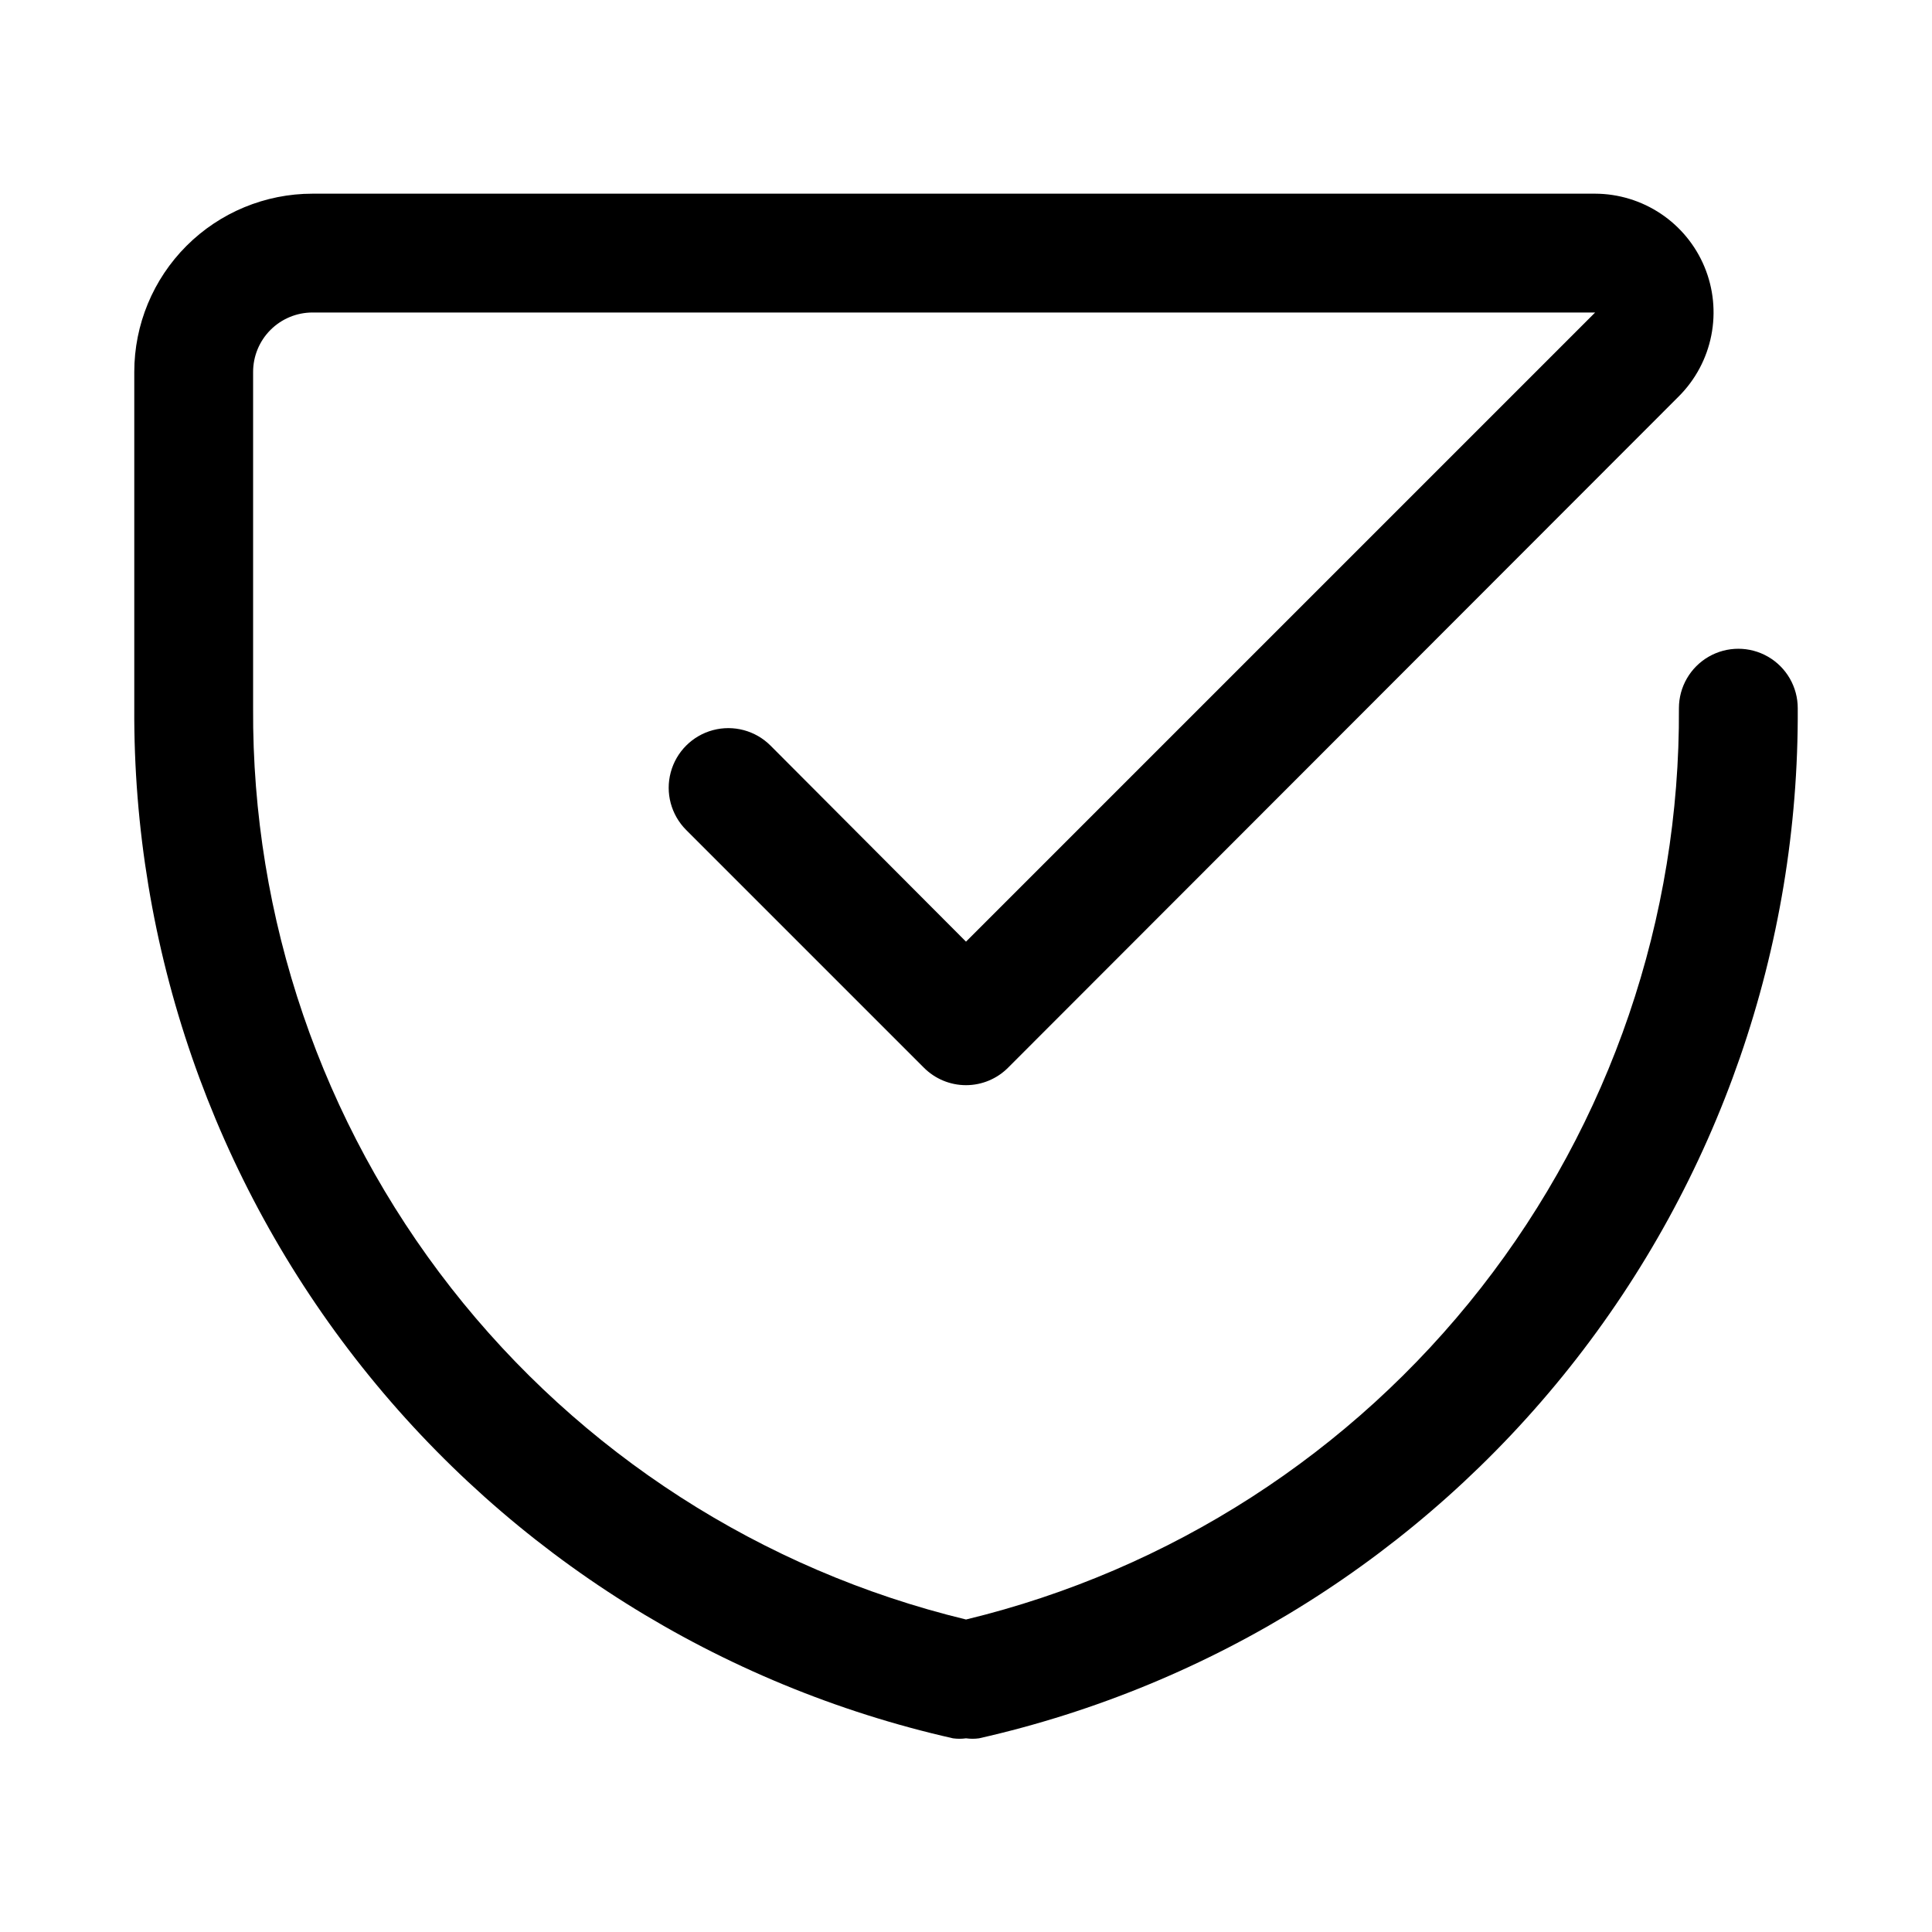
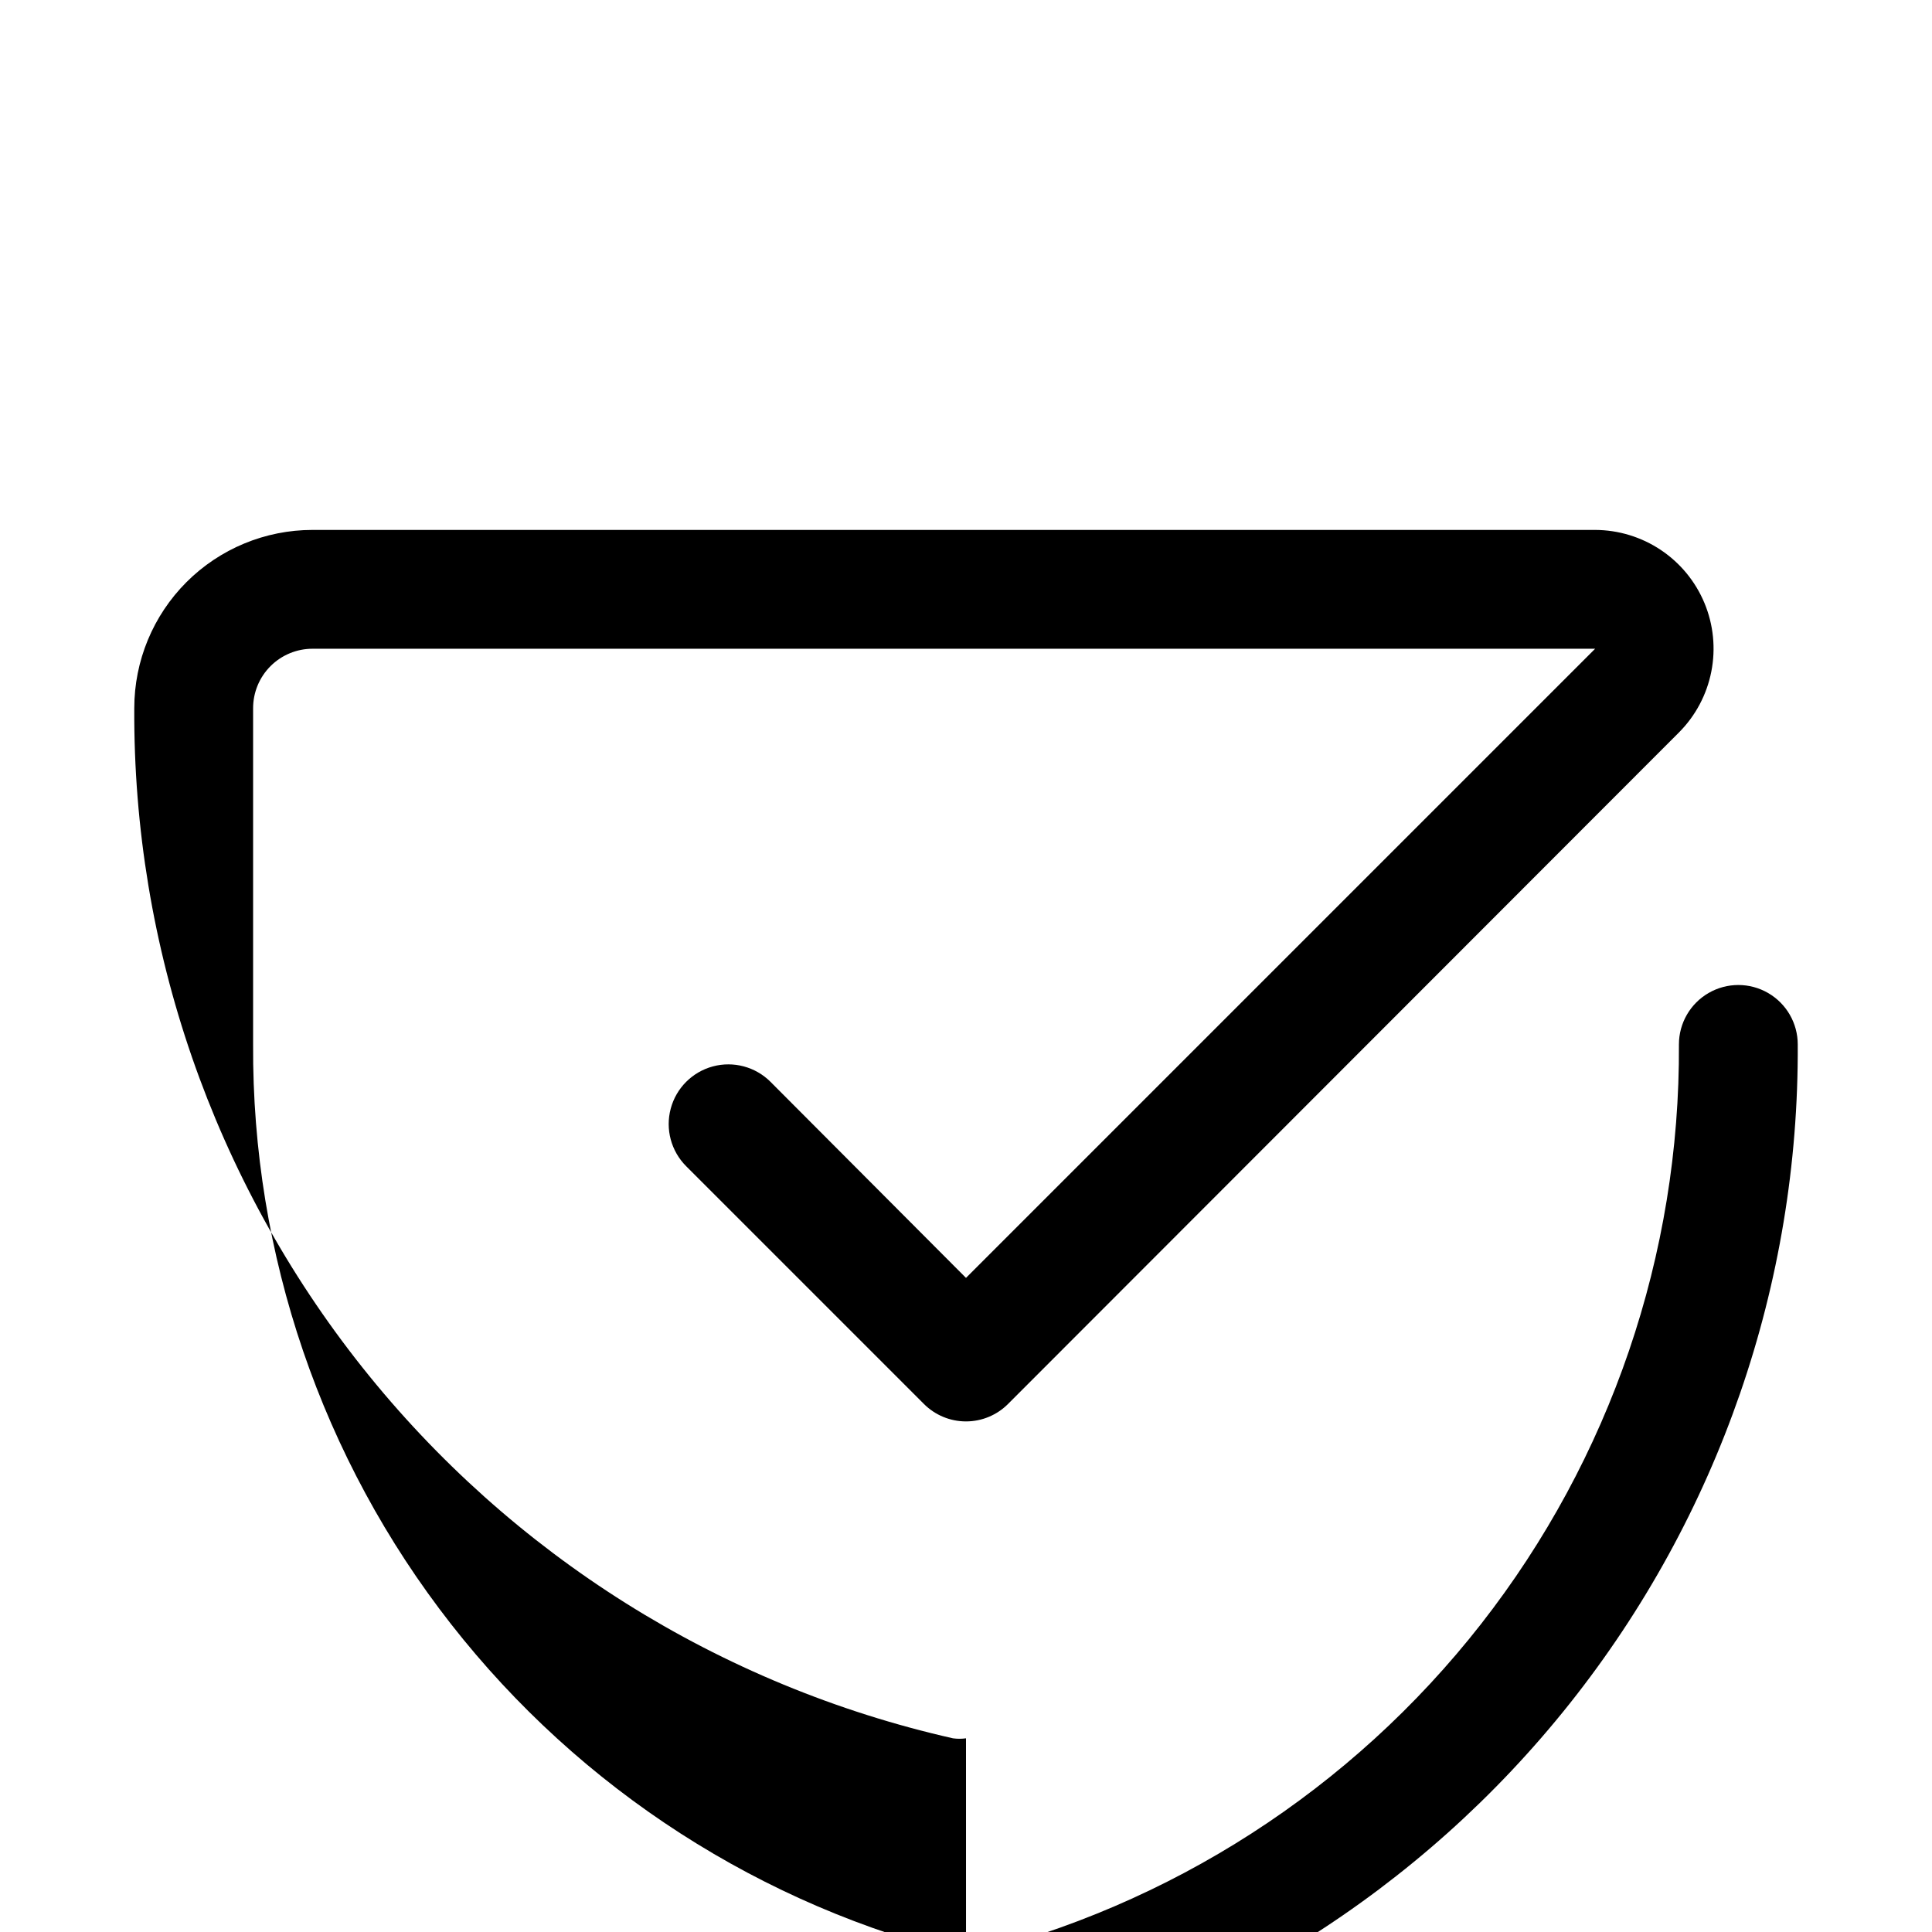
<svg xmlns="http://www.w3.org/2000/svg" fill="#000000" width="800px" height="800px" version="1.1" viewBox="144 144 512 512">
-   <path d="m400 604.67c-1.148 0.164-2.316 0.164-3.465 0-61.852-13.988-117.07-48.676-156.52-98.32-39.453-49.645-60.773-111.27-60.43-174.68v-89.109c0-12.527 4.977-24.539 13.832-33.398 8.859-8.859 20.875-13.836 33.398-13.836h339.91c6.199 0.02 12.254 1.867 17.41 5.312 5.152 3.445 9.176 8.332 11.559 14.055 2.394 5.75 3.027 12.078 1.82 18.188-1.203 6.109-4.191 11.723-8.59 16.133l-177.75 177.91c-2.957 2.981-6.981 4.656-11.176 4.656-4.199 0-8.223-1.676-11.18-4.656l-62.977-62.977c-3.992-3.996-5.555-9.816-4.09-15.27 1.461-5.457 5.723-9.719 11.176-11.18 5.457-1.461 11.277 0.098 15.27 4.094l51.801 51.953 166.73-166.73h-339.91c-4.176 0-8.18 1.66-11.133 4.613-2.949 2.953-4.609 6.957-4.609 11.133v89.109c-0.32 55.656 18.164 109.79 52.453 153.62 34.293 43.836 82.383 74.805 136.48 87.895 54.094-13.09 102.18-44.059 136.47-87.895 34.289-43.836 52.773-97.965 52.453-153.62 0-5.625 3.004-10.82 7.875-13.633 4.871-2.812 10.871-2.812 15.742 0 4.871 2.812 7.871 8.008 7.871 13.633 0.344 63.414-20.977 125.04-60.43 174.68-39.449 49.645-94.672 84.332-156.52 98.32-1.148 0.164-2.312 0.164-3.461 0z" />
+   <path d="m400 604.67c-1.148 0.164-2.316 0.164-3.465 0-61.852-13.988-117.07-48.676-156.52-98.32-39.453-49.645-60.773-111.27-60.43-174.68c0-12.527 4.977-24.539 13.832-33.398 8.859-8.859 20.875-13.836 33.398-13.836h339.91c6.199 0.02 12.254 1.867 17.41 5.312 5.152 3.445 9.176 8.332 11.559 14.055 2.394 5.75 3.027 12.078 1.82 18.188-1.203 6.109-4.191 11.723-8.59 16.133l-177.75 177.91c-2.957 2.981-6.981 4.656-11.176 4.656-4.199 0-8.223-1.676-11.18-4.656l-62.977-62.977c-3.992-3.996-5.555-9.816-4.09-15.27 1.461-5.457 5.723-9.719 11.176-11.18 5.457-1.461 11.277 0.098 15.27 4.094l51.801 51.953 166.73-166.73h-339.91c-4.176 0-8.18 1.66-11.133 4.613-2.949 2.953-4.609 6.957-4.609 11.133v89.109c-0.32 55.656 18.164 109.79 52.453 153.62 34.293 43.836 82.383 74.805 136.48 87.895 54.094-13.09 102.18-44.059 136.47-87.895 34.289-43.836 52.773-97.965 52.453-153.62 0-5.625 3.004-10.82 7.875-13.633 4.871-2.812 10.871-2.812 15.742 0 4.871 2.812 7.871 8.008 7.871 13.633 0.344 63.414-20.977 125.04-60.43 174.68-39.449 49.645-94.672 84.332-156.52 98.32-1.148 0.164-2.312 0.164-3.461 0z" />
</svg>